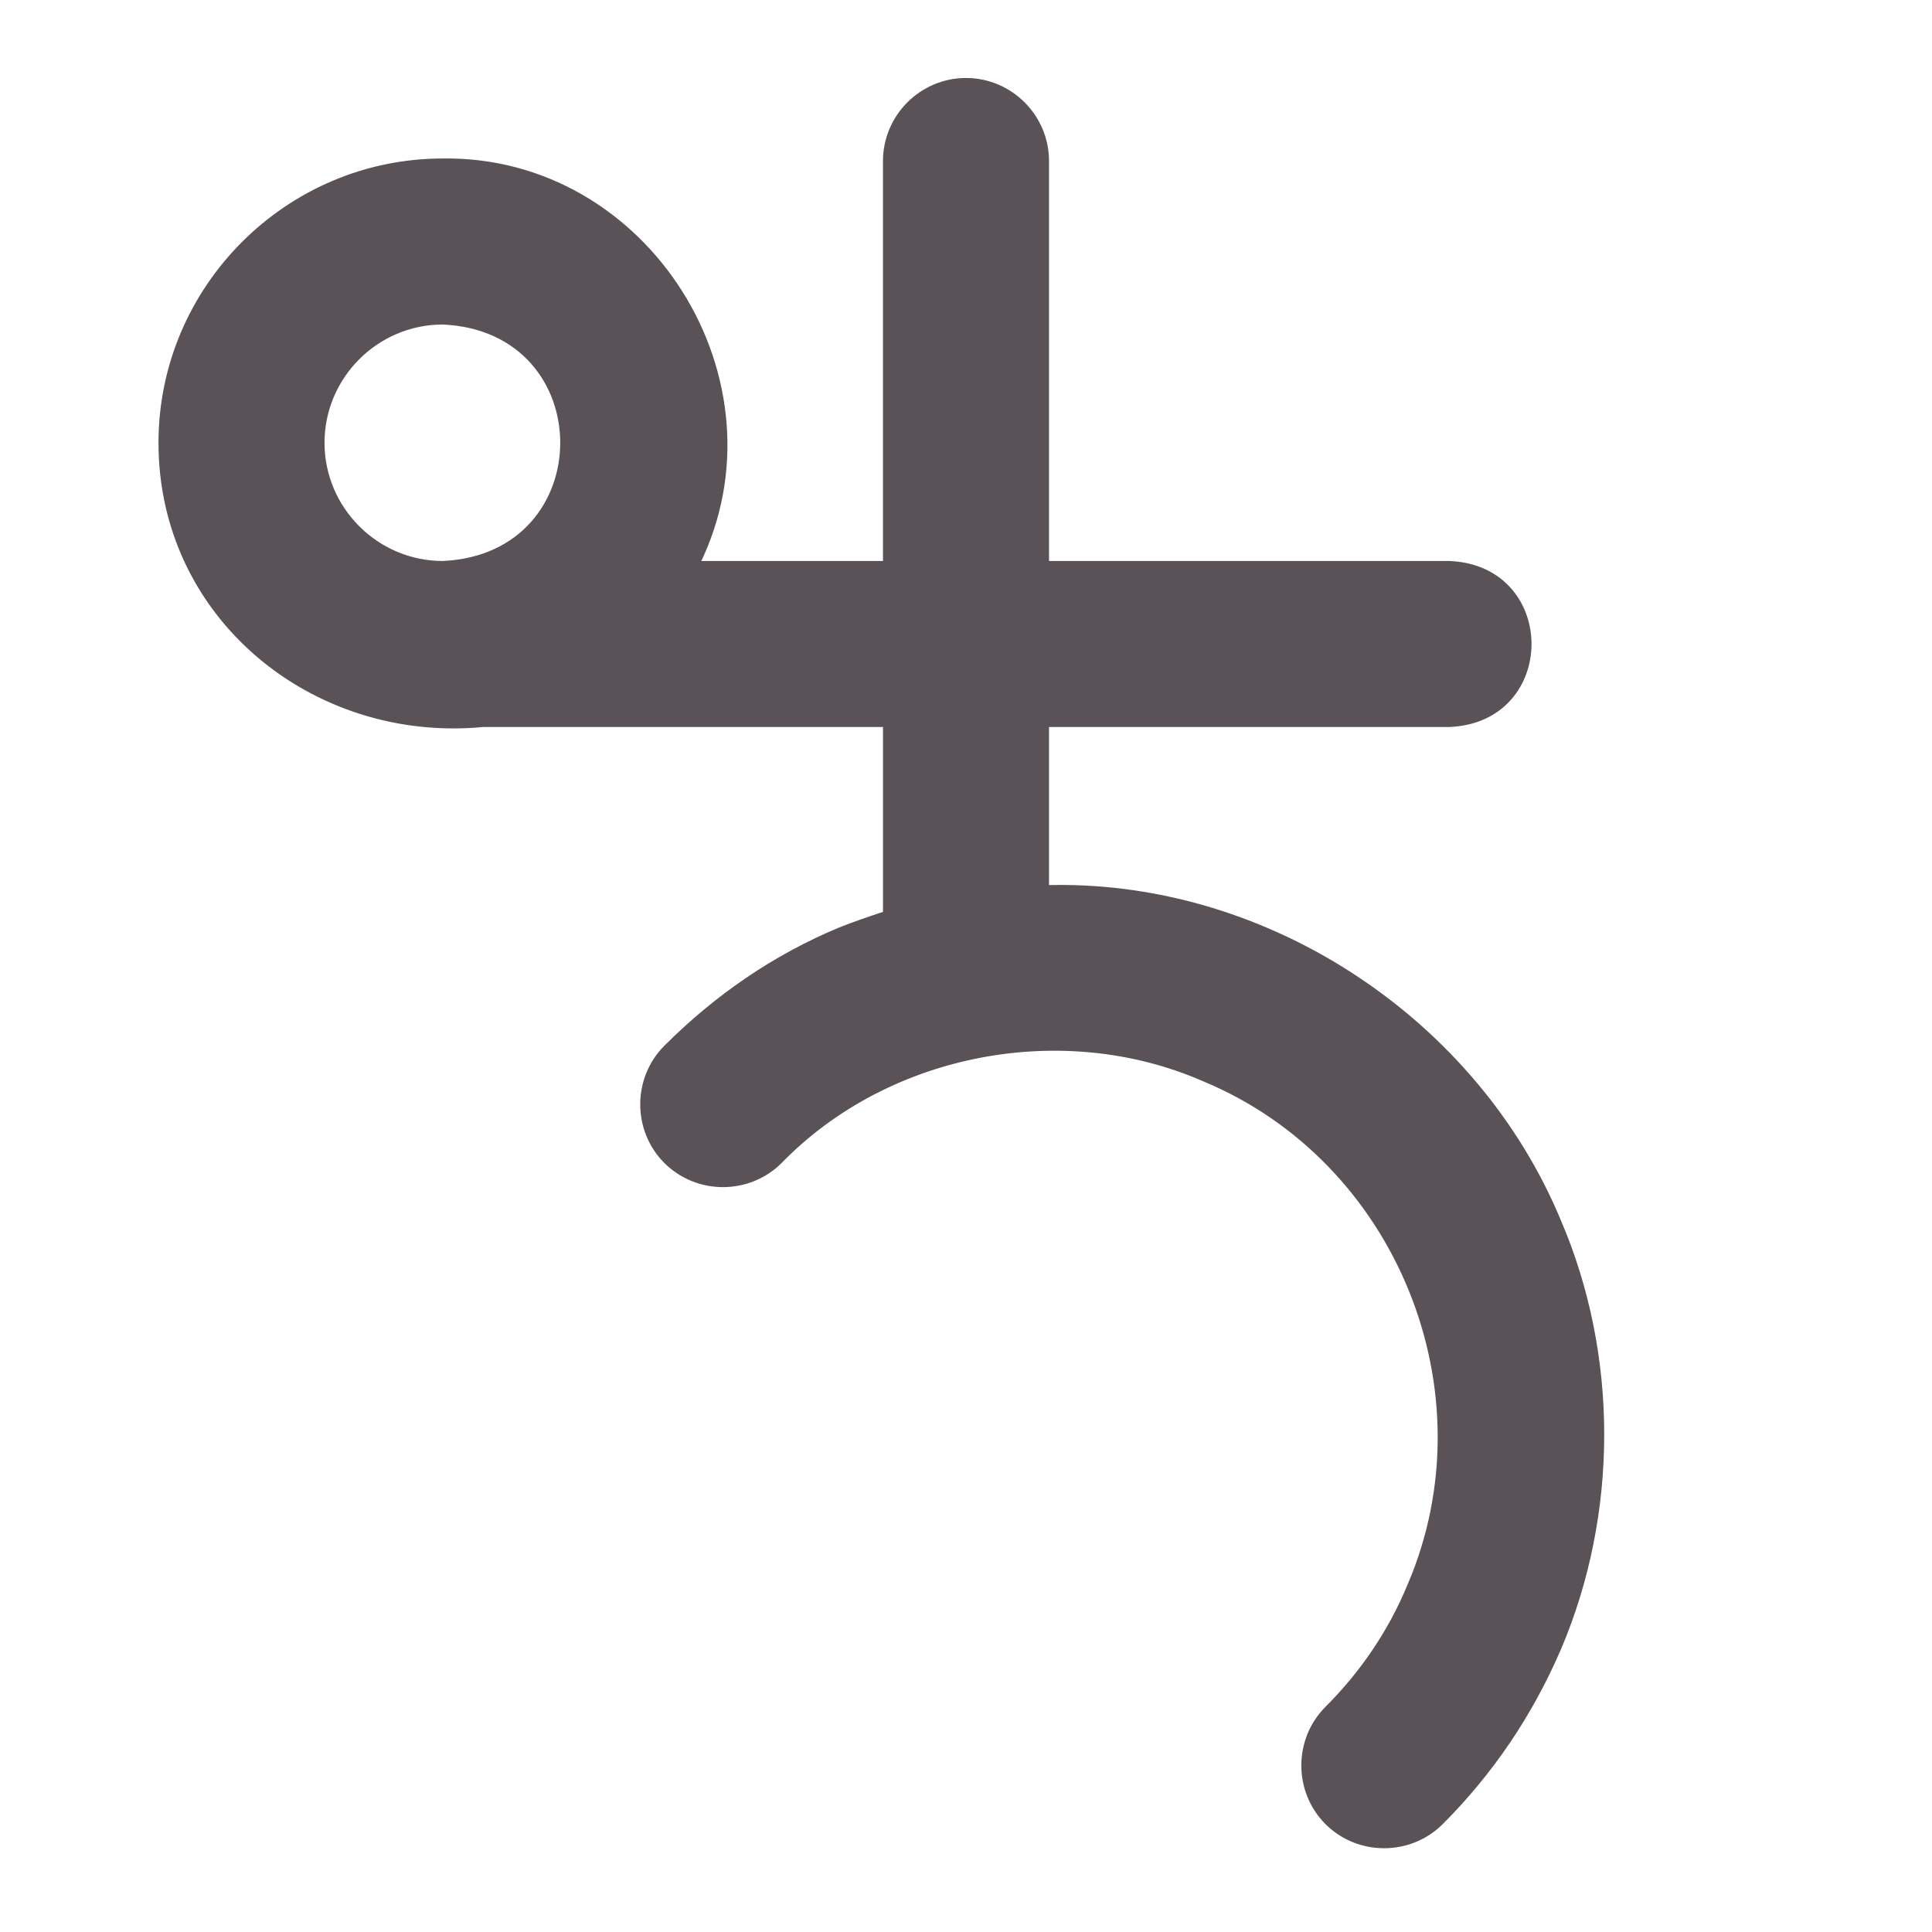
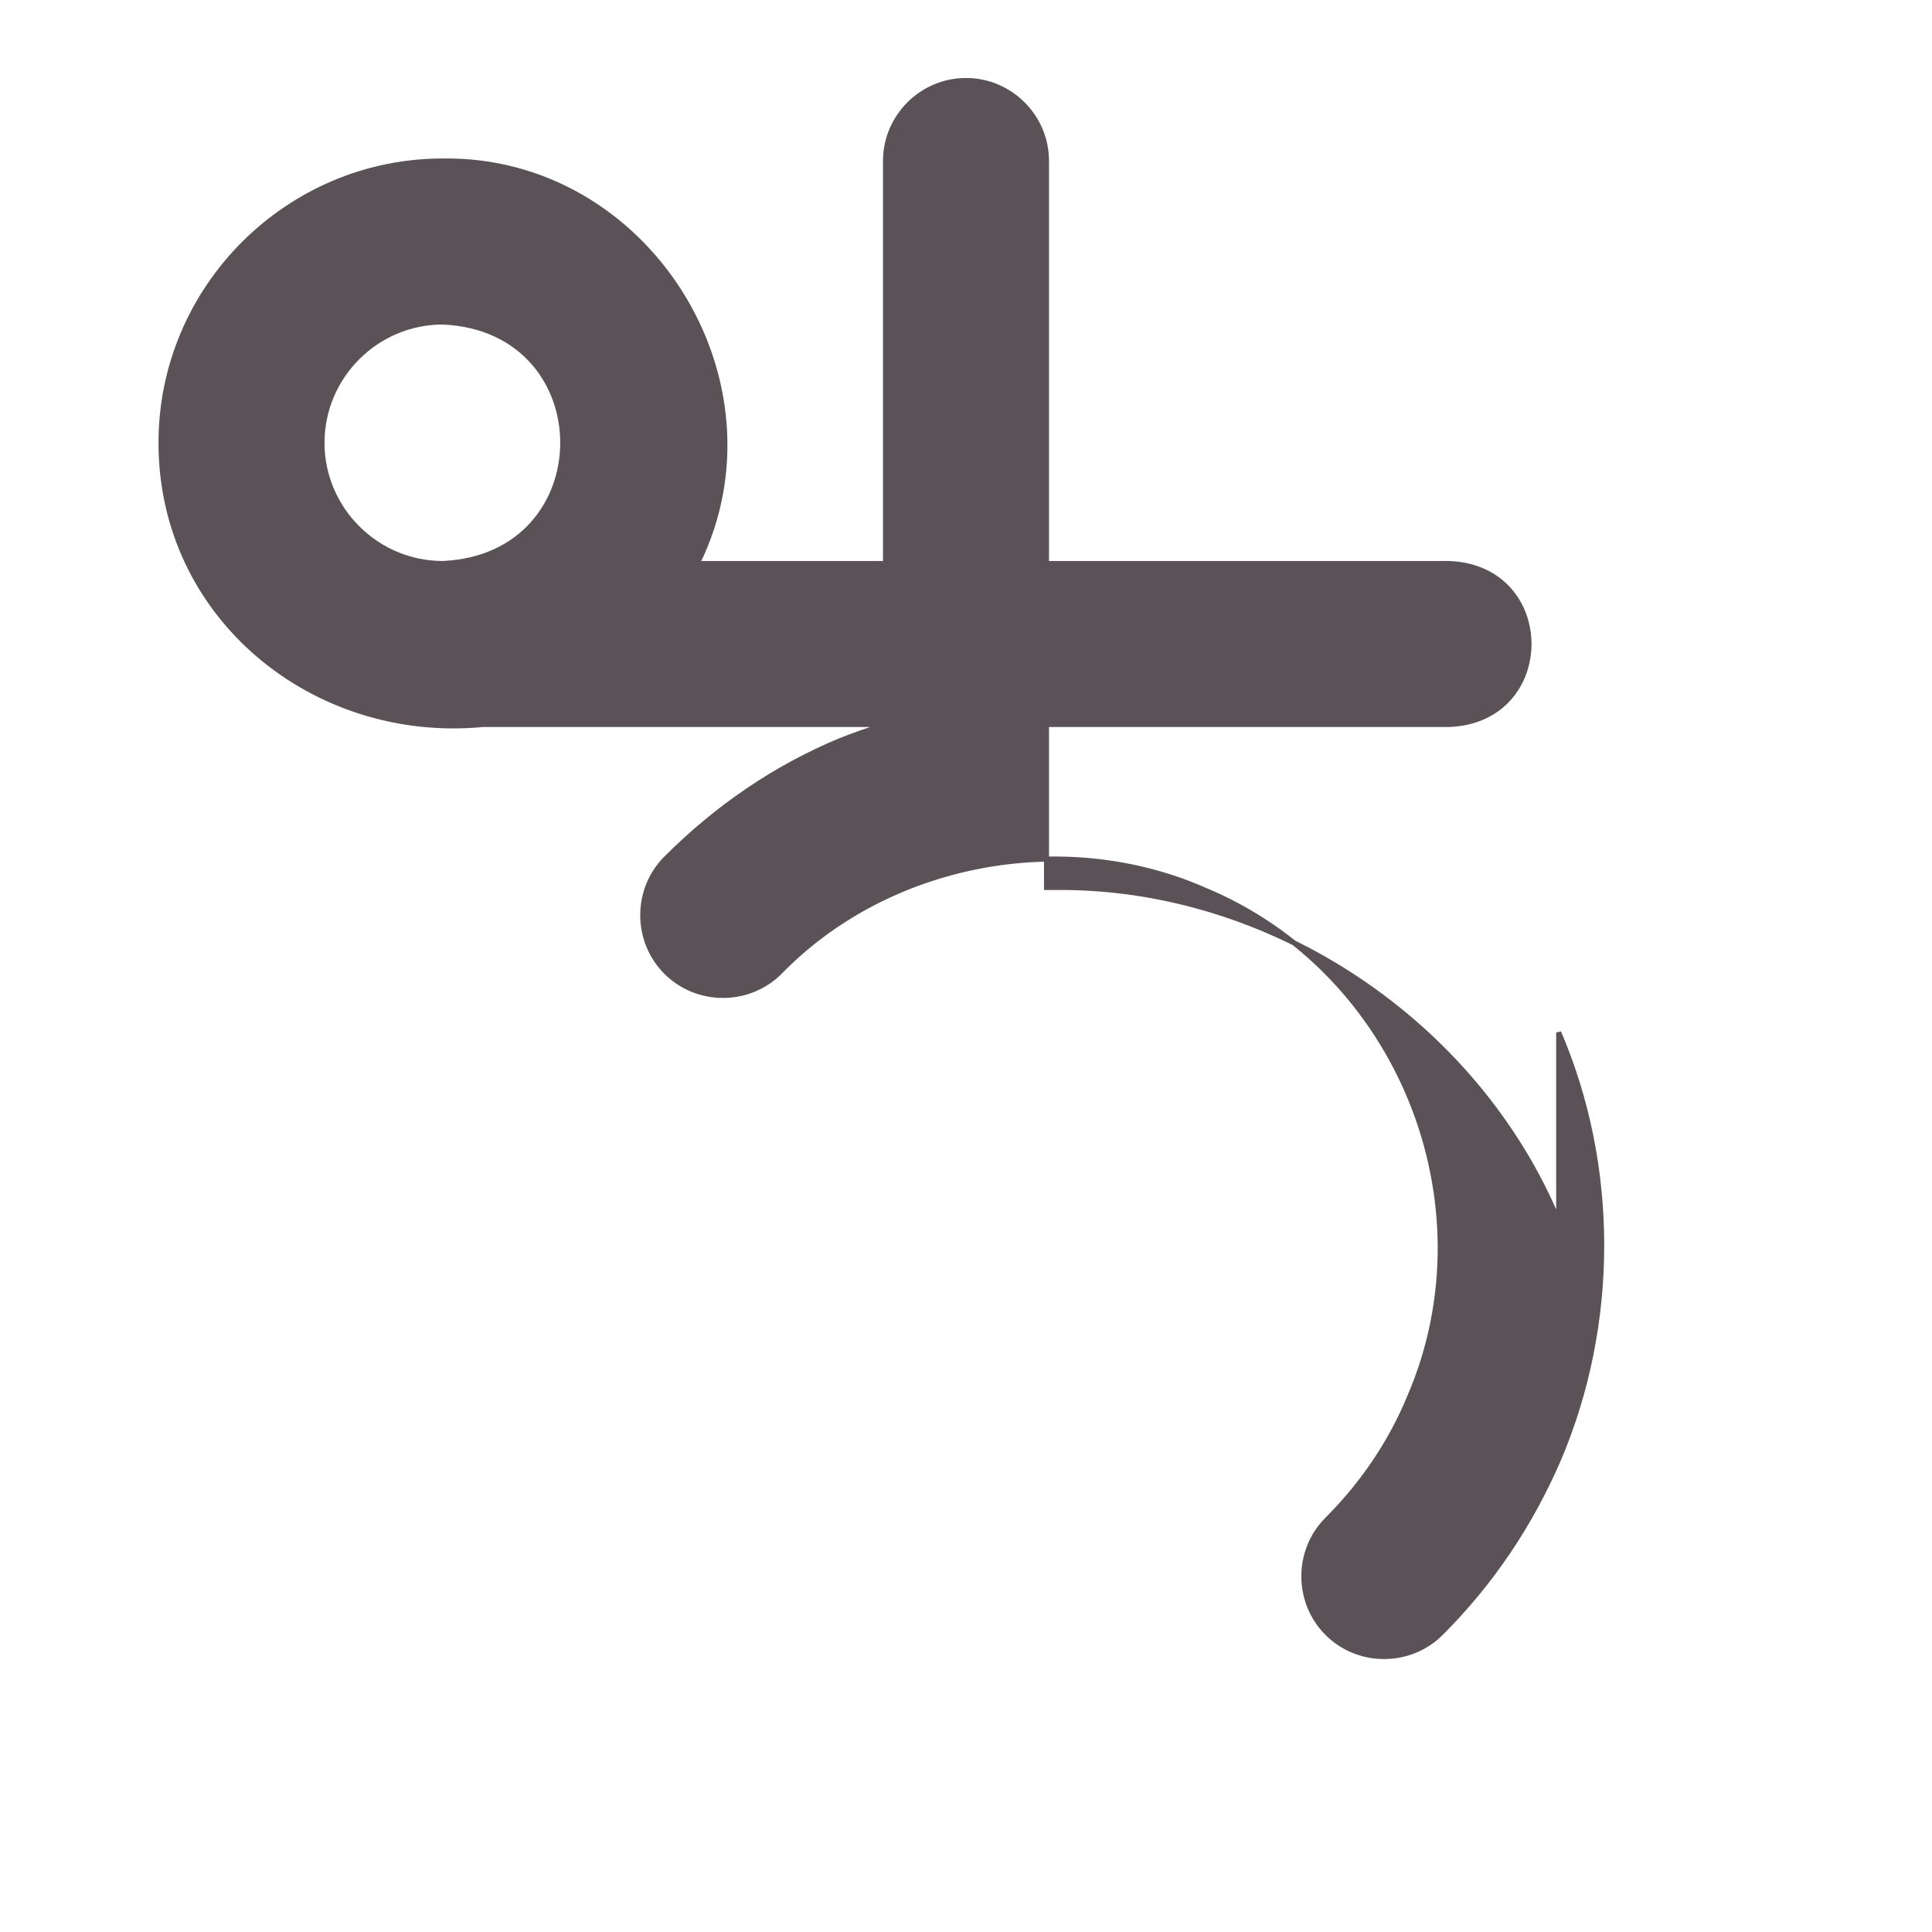
<svg xmlns="http://www.w3.org/2000/svg" fill="#5a5257" stroke="#5a5257" stroke-width=".5" viewBox="0 0 192 192">
  <title>Sedna</title>
-   <path d="M154.9 121.4c-8.2-19.8-28.7-33.5-50.2-33.2h-.7V72h40c10.6-.4 10.6-15.6 0-16h-40V16c0-4.4-3.6-8-8-8s-8 3.6-8 8v40H69.3c8.9-18.1-5-40.3-25.3-40-15.4 0-28 12.6-28 28 0 17.3 15.2 29.6 32 28h40v18.8c-1.5.5-3 1-4.5 1.6-6.5 2.7-12.3 6.7-17.3 11.7-3.1 3.1-3.1 8.2 0 11.3 3.1 3.1 8.2 3.1 11.3 0 10.7-11 28.1-14.3 42.1-8.2 19.4 8 28.8 31.1 20.5 50.4-1.9 4.6-4.7 8.7-8.2 12.2-3.1 3.1-3.1 8.2 0 11.3 3.1 3.1 8.2 3.1 11.3 0 5-5 8.9-10.8 11.7-17.3 5.7-13.4 5.7-29.1 0-42.4zM32 44c0-6.6 5.4-12 12-12 15.9.7 15.9 23.3 0 24-6.6 0-12-5.4-12-12z" />
+   <path d="M154.9 121.4c-8.2-19.8-28.7-33.5-50.2-33.2h-.7V72h40c10.6-.4 10.6-15.6 0-16h-40V16c0-4.4-3.6-8-8-8s-8 3.6-8 8v40H69.3c8.9-18.1-5-40.3-25.3-40-15.4 0-28 12.6-28 28 0 17.3 15.2 29.6 32 28h40c-1.5.5-3 1-4.5 1.6-6.5 2.7-12.3 6.7-17.3 11.7-3.1 3.1-3.1 8.2 0 11.3 3.1 3.1 8.2 3.1 11.3 0 10.7-11 28.1-14.3 42.1-8.2 19.4 8 28.8 31.1 20.5 50.4-1.9 4.6-4.7 8.7-8.2 12.2-3.1 3.1-3.1 8.2 0 11.3 3.1 3.1 8.2 3.1 11.3 0 5-5 8.9-10.8 11.7-17.3 5.7-13.4 5.7-29.1 0-42.4zM32 44c0-6.6 5.4-12 12-12 15.9.7 15.9 23.3 0 24-6.6 0-12-5.4-12-12z" />
</svg>